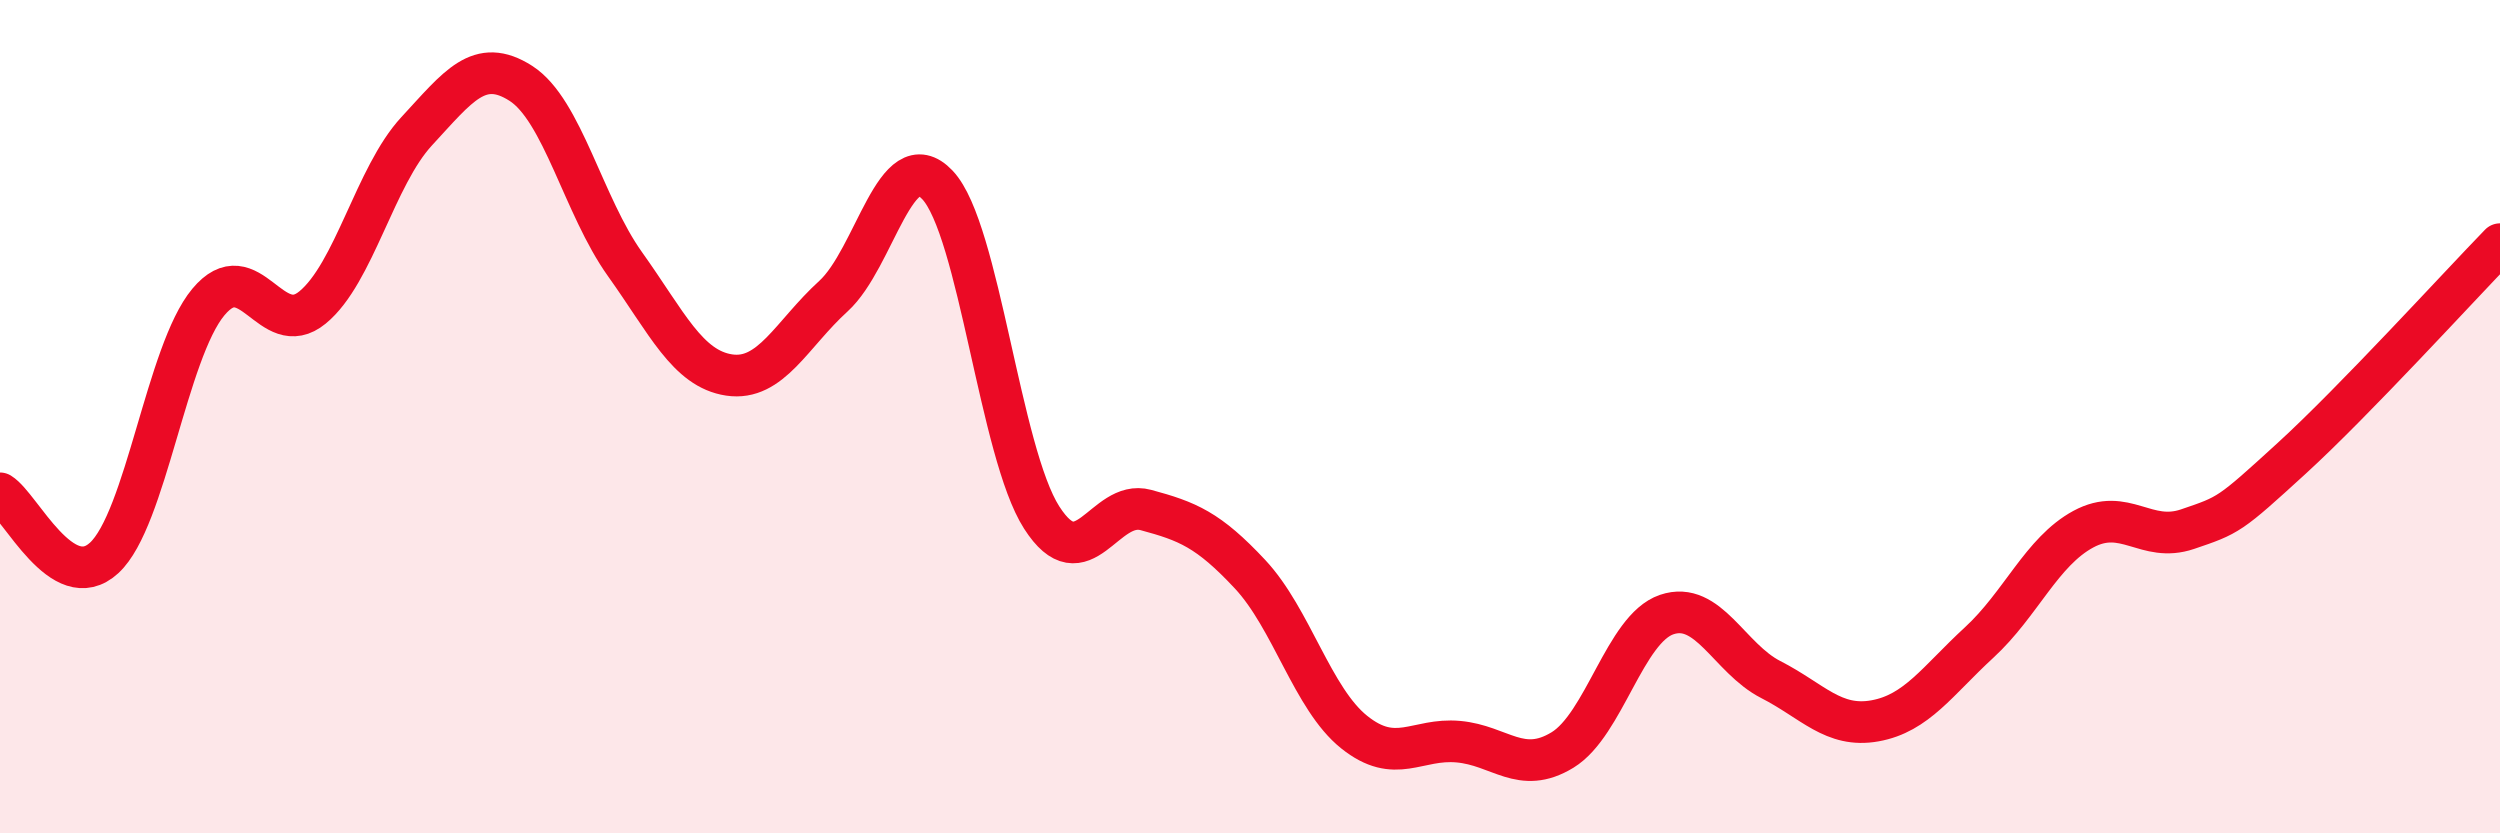
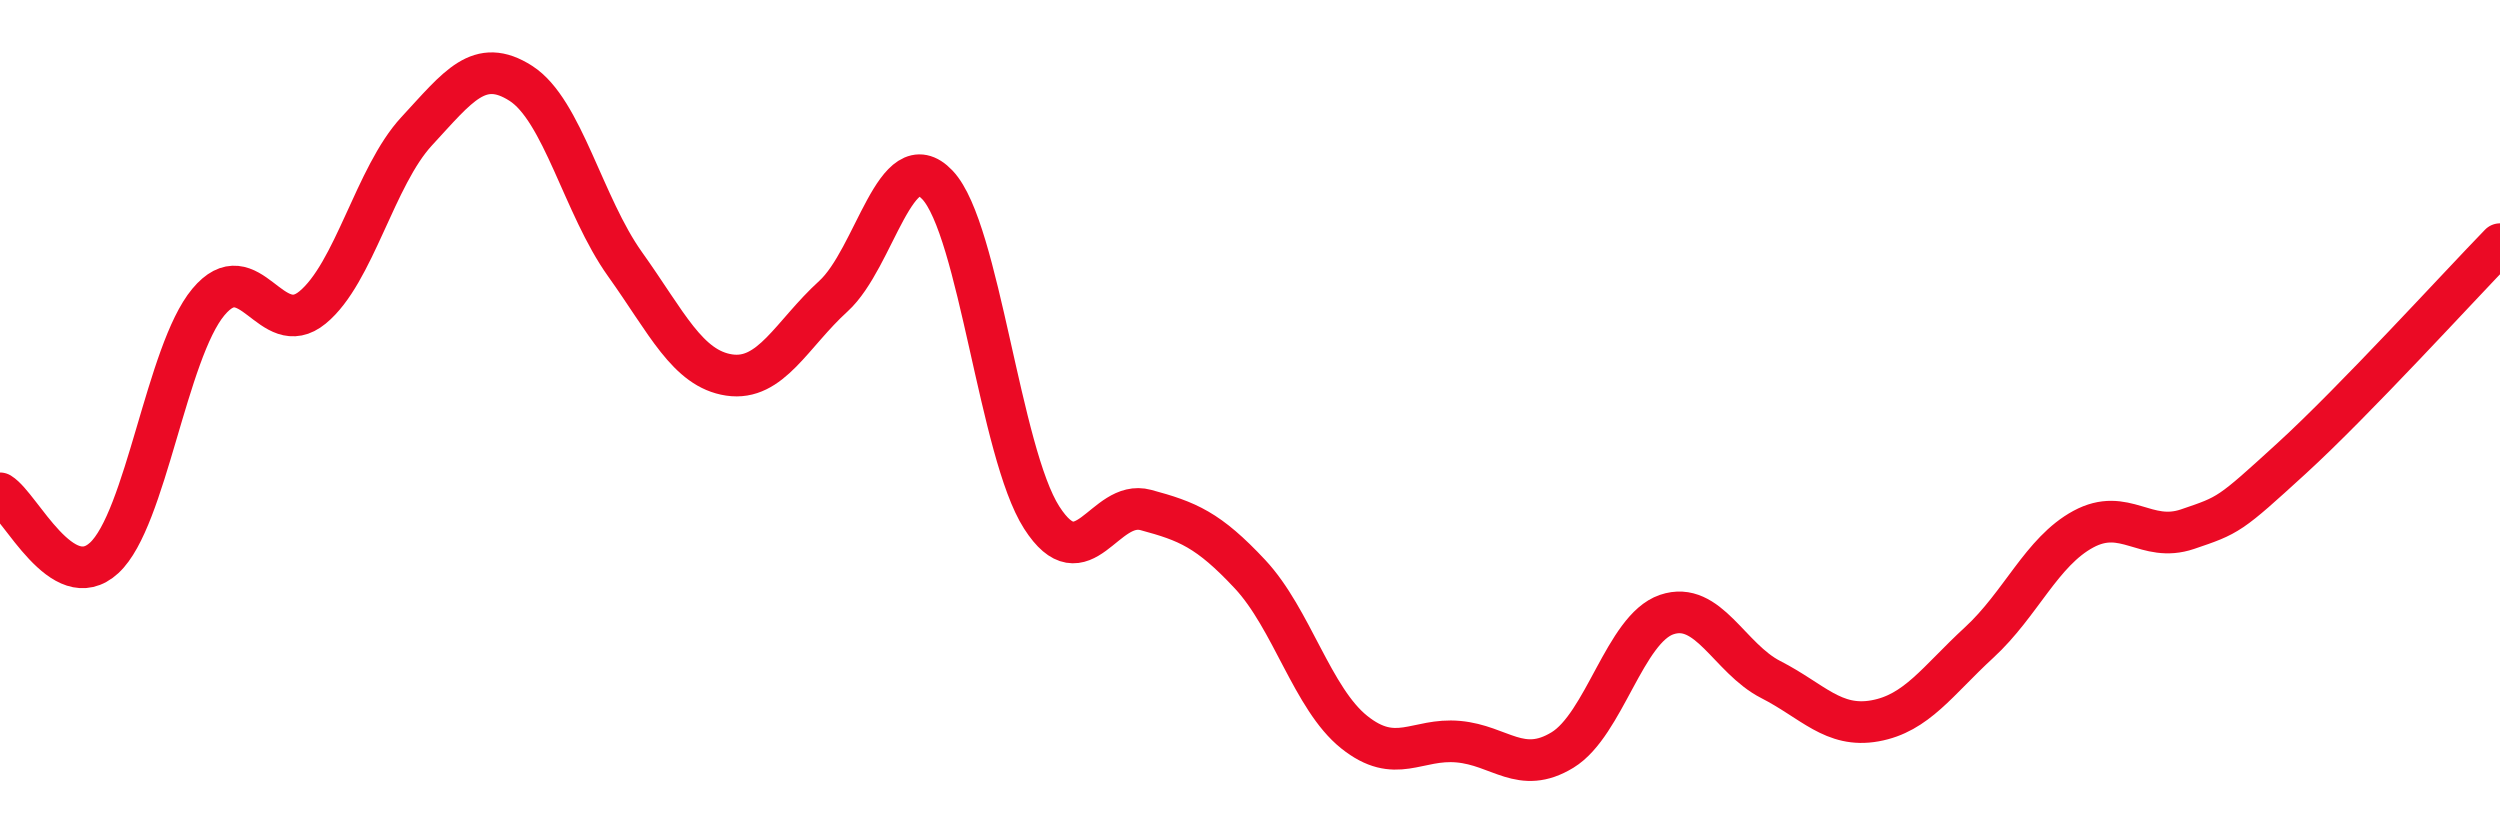
<svg xmlns="http://www.w3.org/2000/svg" width="60" height="20" viewBox="0 0 60 20">
-   <path d="M 0,11.84 C 0.5,12.15 1.5,14.31 2.5,13.39 C 3.5,12.47 4,8.45 5,7.25 C 6,6.05 6.5,8.2 7.5,7.38 C 8.5,6.56 9,4.23 10,3.15 C 11,2.07 11.5,1.36 12.5,2 C 13.5,2.64 14,4.94 15,6.34 C 16,7.74 16.5,8.85 17.5,9 C 18.5,9.15 19,8.02 20,7.11 C 21,6.2 21.5,3.38 22.5,4.44 C 23.5,5.5 24,10.86 25,12.42 C 26,13.98 26.5,11.97 27.5,12.24 C 28.5,12.51 29,12.71 30,13.78 C 31,14.85 31.5,16.77 32.5,17.57 C 33.5,18.37 34,17.71 35,17.8 C 36,17.89 36.5,18.61 37.5,18 C 38.5,17.39 39,15.09 40,14.75 C 41,14.41 41.5,15.8 42.5,16.31 C 43.5,16.82 44,17.48 45,17.3 C 46,17.12 46.5,16.34 47.5,15.42 C 48.5,14.5 49,13.24 50,12.7 C 51,12.16 51.5,13.04 52.5,12.7 C 53.5,12.36 53.5,12.37 55,11 C 56.5,9.63 59,6.89 60,5.86L60 20L0 20Z" fill="#EB0A25" opacity="0.1" stroke-linecap="round" stroke-linejoin="round" />
  <path d="M 0,11.84 C 0.5,12.15 1.5,14.31 2.5,13.39 C 3.5,12.47 4,8.45 5,7.25 C 6,6.05 6.5,8.2 7.5,7.38 C 8.5,6.56 9,4.23 10,3.15 C 11,2.07 11.5,1.36 12.5,2 C 13.5,2.64 14,4.94 15,6.34 C 16,7.74 16.5,8.85 17.5,9 C 18.5,9.15 19,8.02 20,7.11 C 21,6.2 21.5,3.38 22.5,4.44 C 23.5,5.5 24,10.86 25,12.42 C 26,13.98 26.5,11.97 27.5,12.24 C 28.5,12.51 29,12.71 30,13.78 C 31,14.85 31.5,16.77 32.5,17.57 C 33.5,18.37 34,17.71 35,17.8 C 36,17.89 36.5,18.61 37.5,18 C 38.5,17.39 39,15.09 40,14.75 C 41,14.41 41.5,15.8 42.5,16.31 C 43.5,16.82 44,17.48 45,17.3 C 46,17.12 46.5,16.34 47.5,15.42 C 48.5,14.5 49,13.24 50,12.7 C 51,12.16 51.5,13.04 52.5,12.7 C 53.5,12.36 53.5,12.37 55,11 C 56.5,9.63 59,6.89 60,5.86" stroke="#EB0A25" stroke-width="1" fill="none" stroke-linecap="round" stroke-linejoin="round" />
</svg>